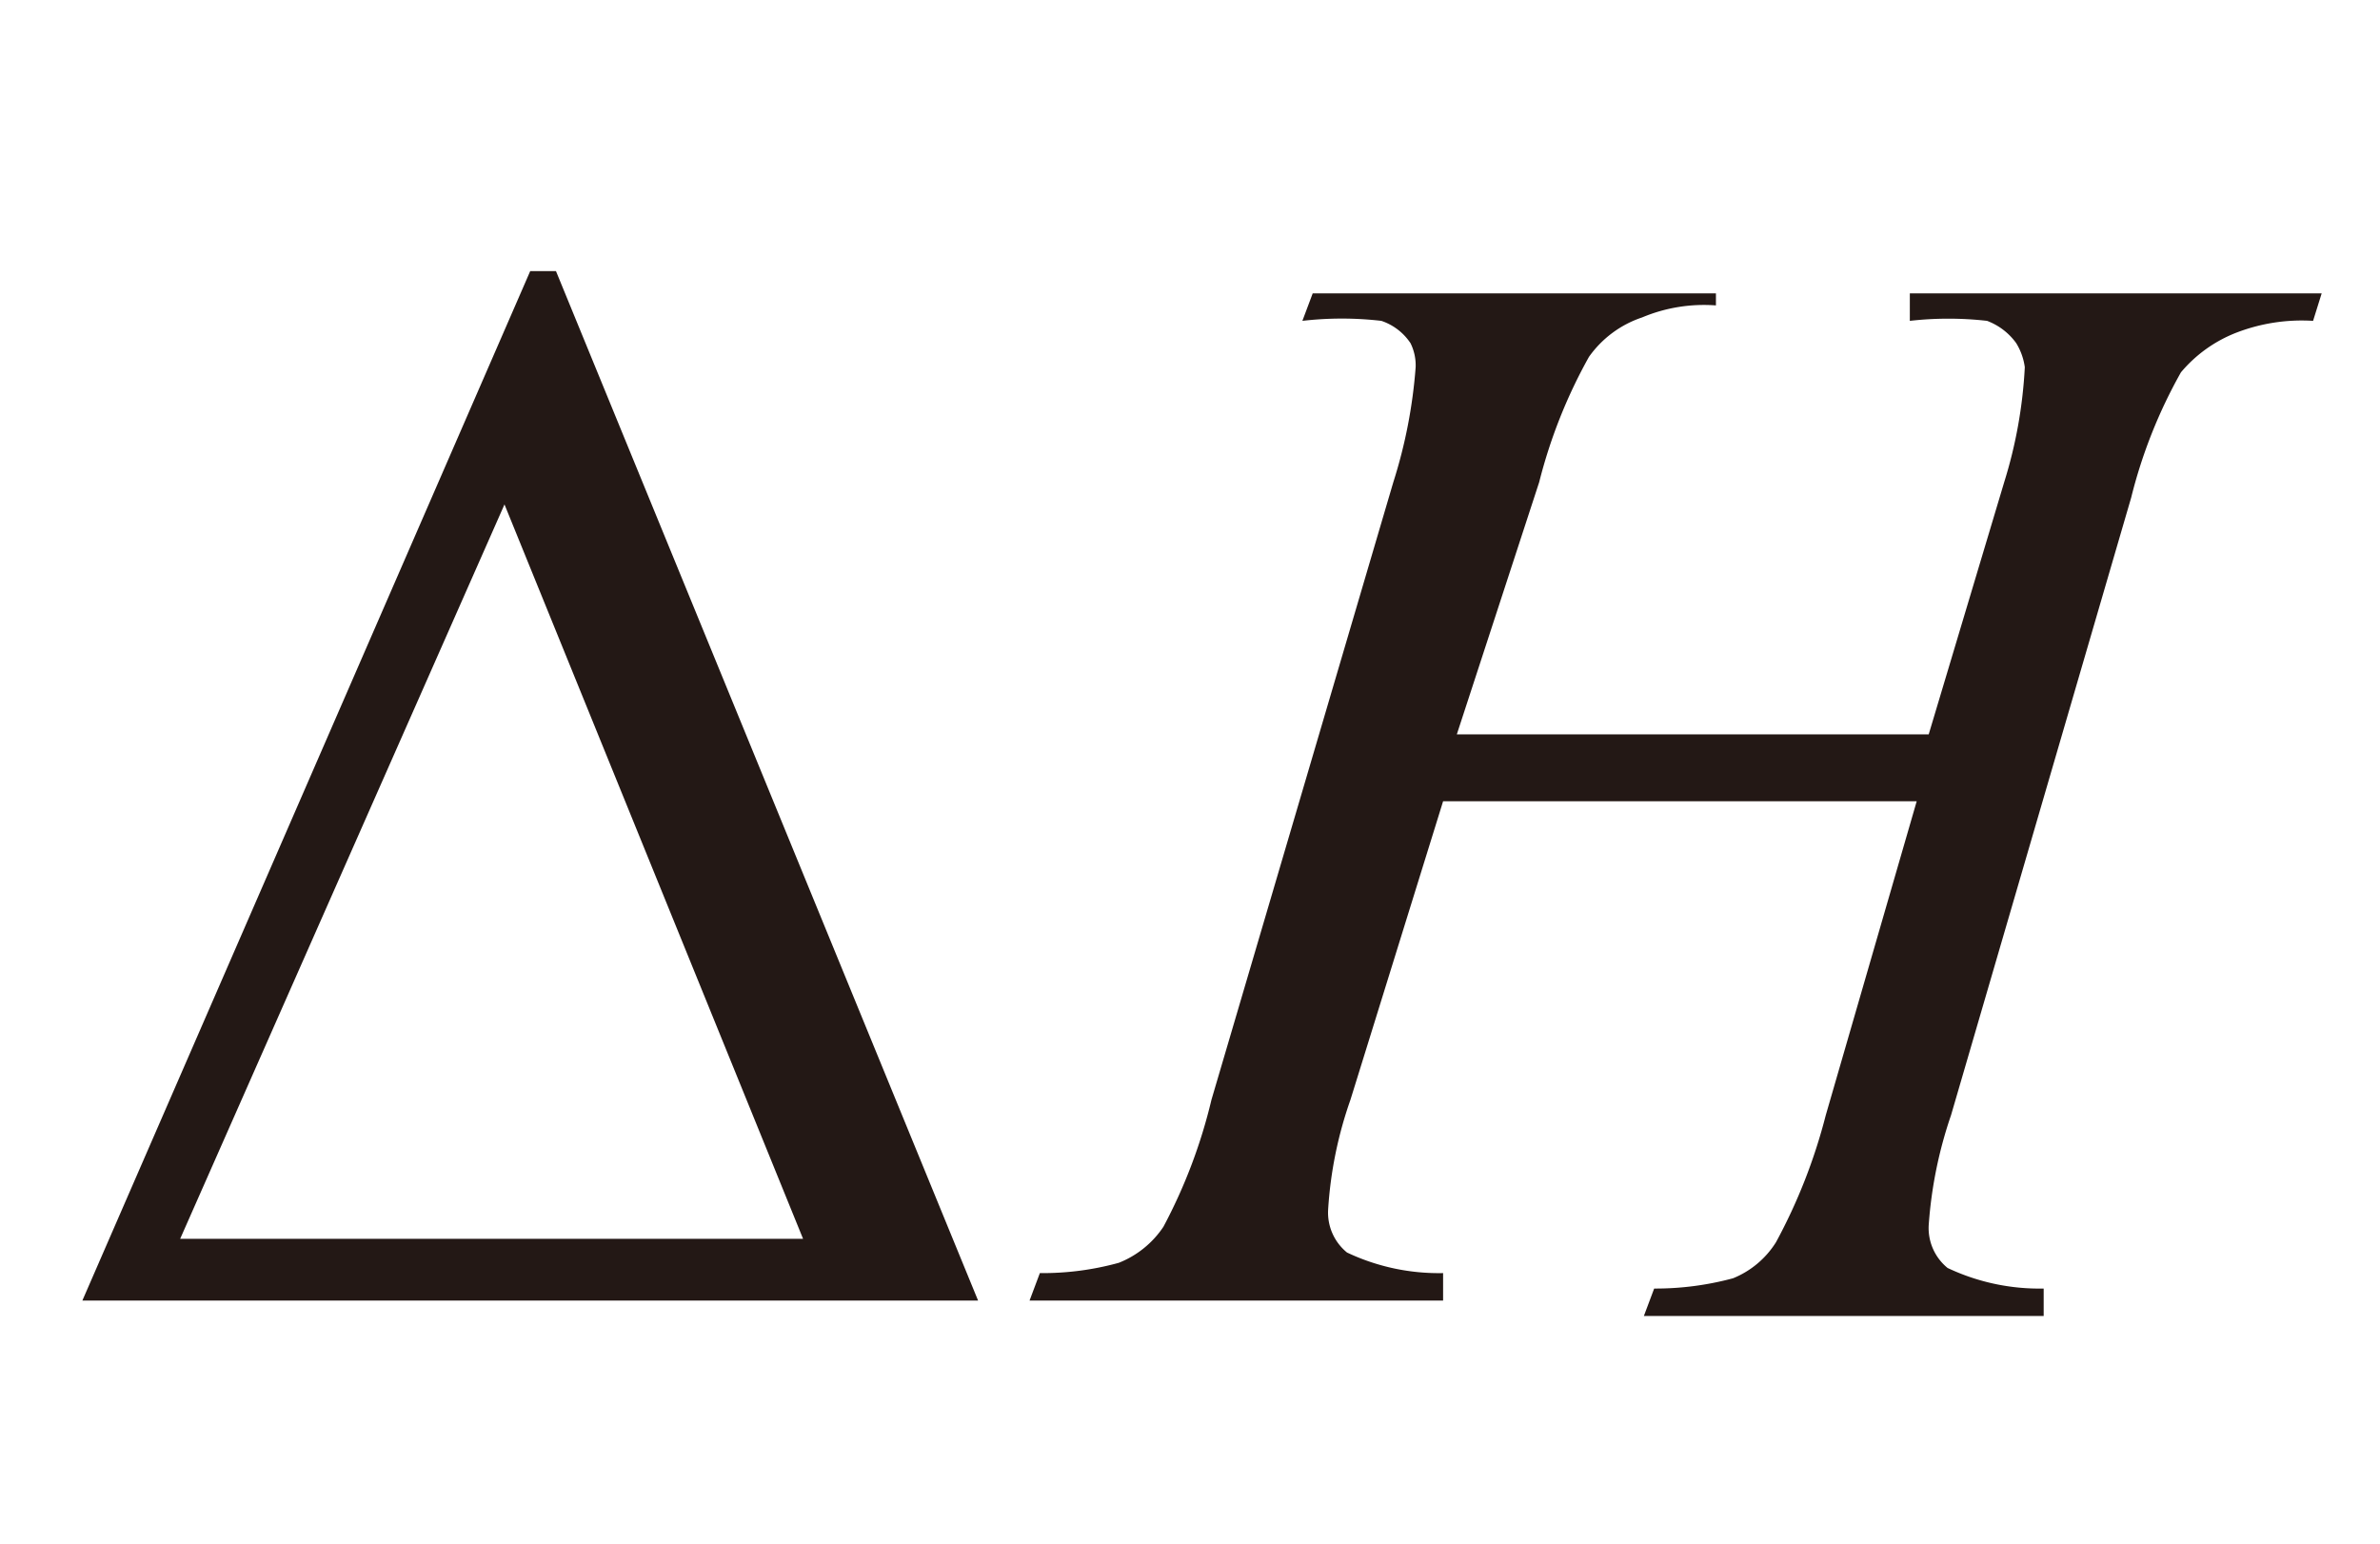
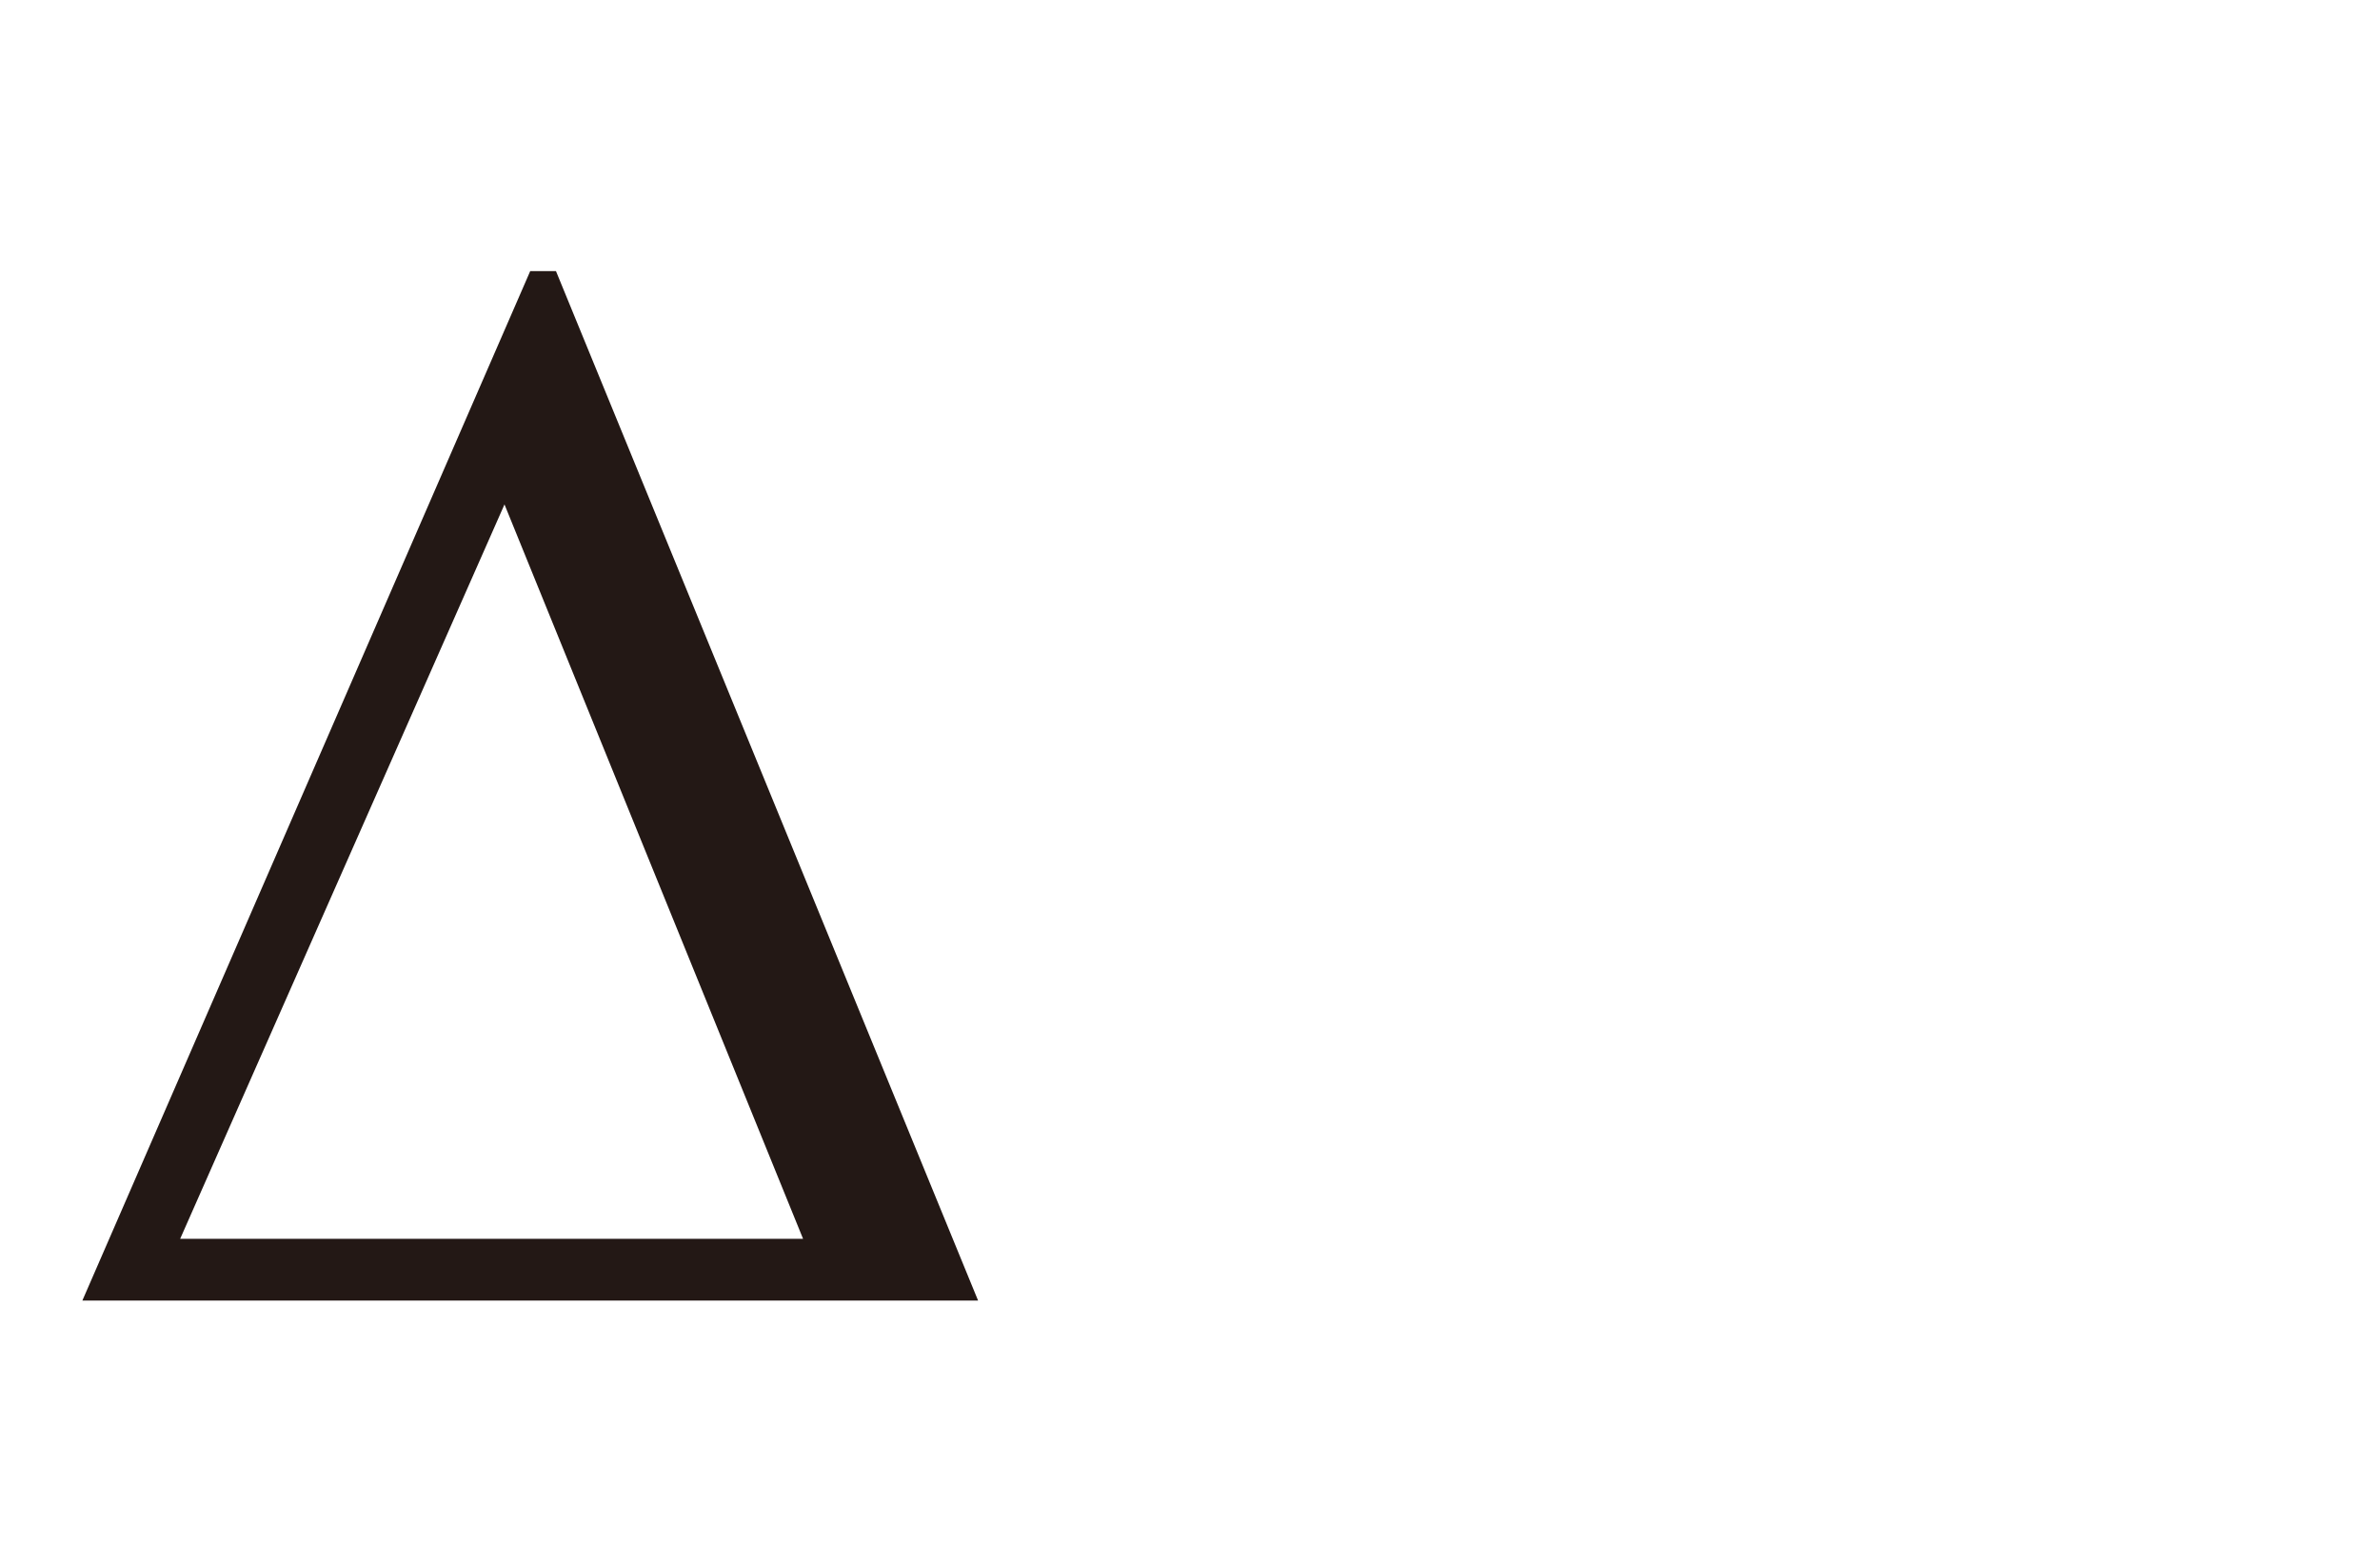
<svg xmlns="http://www.w3.org/2000/svg" id="レイヤー_1" data-name="レイヤー 1" viewBox="0 0 13.87 9">
  <defs>
    <style>.cls-1{fill:#231815;}</style>
  </defs>
-   <path class="cls-1" d="M8.49,4.28h2.75l.44-1.47a2.71,2.71,0,0,0,.12-.67A.36.36,0,0,0,11.75,2a.37.37,0,0,0-.17-.13,2,2,0,0,0-.45,0l0-.16h2.4l-.05.16a1.06,1.06,0,0,0-.45.07.8.8,0,0,0-.32.23,2.92,2.92,0,0,0-.29.73l-1.05,3.6a2.51,2.51,0,0,0-.13.64.3.3,0,0,0,.11.25,1.25,1.25,0,0,0,.56.12l0,.16H9.58l.06-.16a1.73,1.73,0,0,0,.46-.06.53.53,0,0,0,.25-.21,3.23,3.23,0,0,0,.29-.74l.53-1.83H8.41L7.87,6.41a2.36,2.36,0,0,0-.13.64.3.3,0,0,0,.11.25,1.25,1.25,0,0,0,.56.12l0,.16H6l.06-.16a1.67,1.67,0,0,0,.46-.06.56.56,0,0,0,.26-.21,3.09,3.09,0,0,0,.28-.74l1.06-3.6a2.92,2.92,0,0,0,.13-.67A.29.29,0,0,0,8.22,2a.33.33,0,0,0-.17-.13,2,2,0,0,0-.46,0l.06-.16H10L10,1.78a.93.93,0,0,0-.43.07.62.62,0,0,0-.31.23,3,3,0,0,0-.29.73Z" />
  <path class="cls-1" d="M.48,7.58l2.61-6h.15l2.46,6Zm4.2-.36L2.94,2.94,1.05,7.22Z" />
</svg>